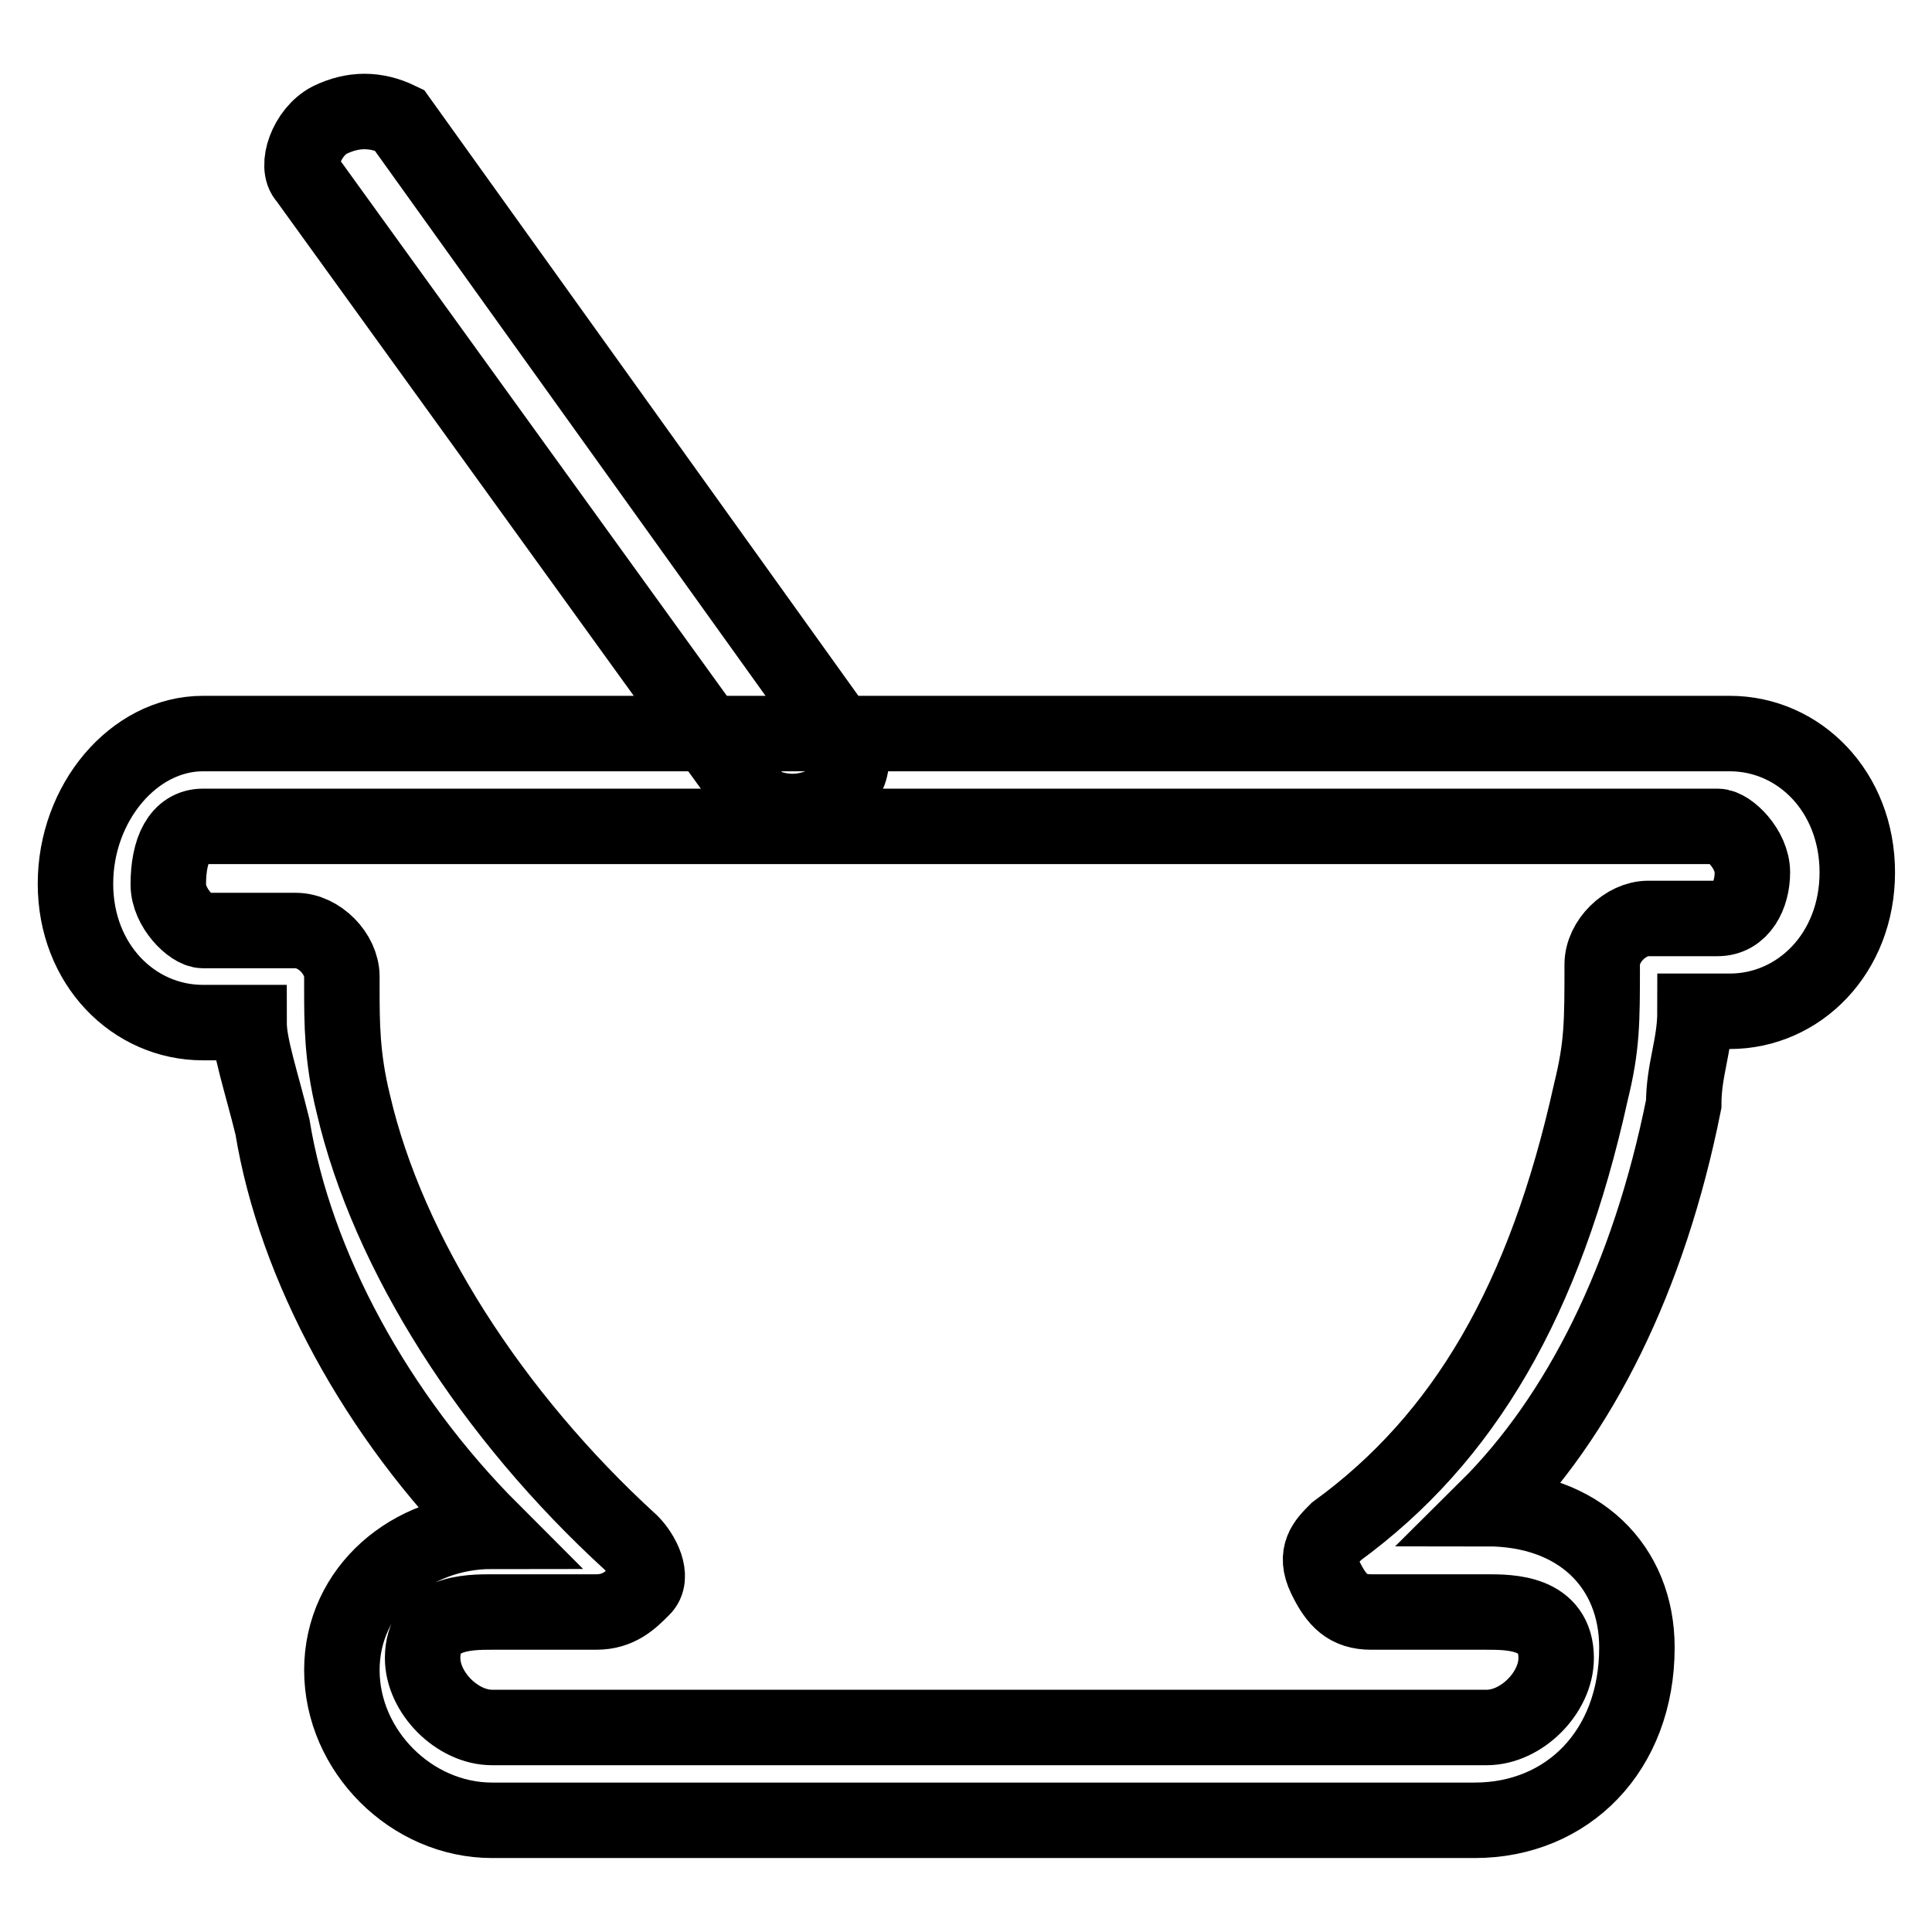
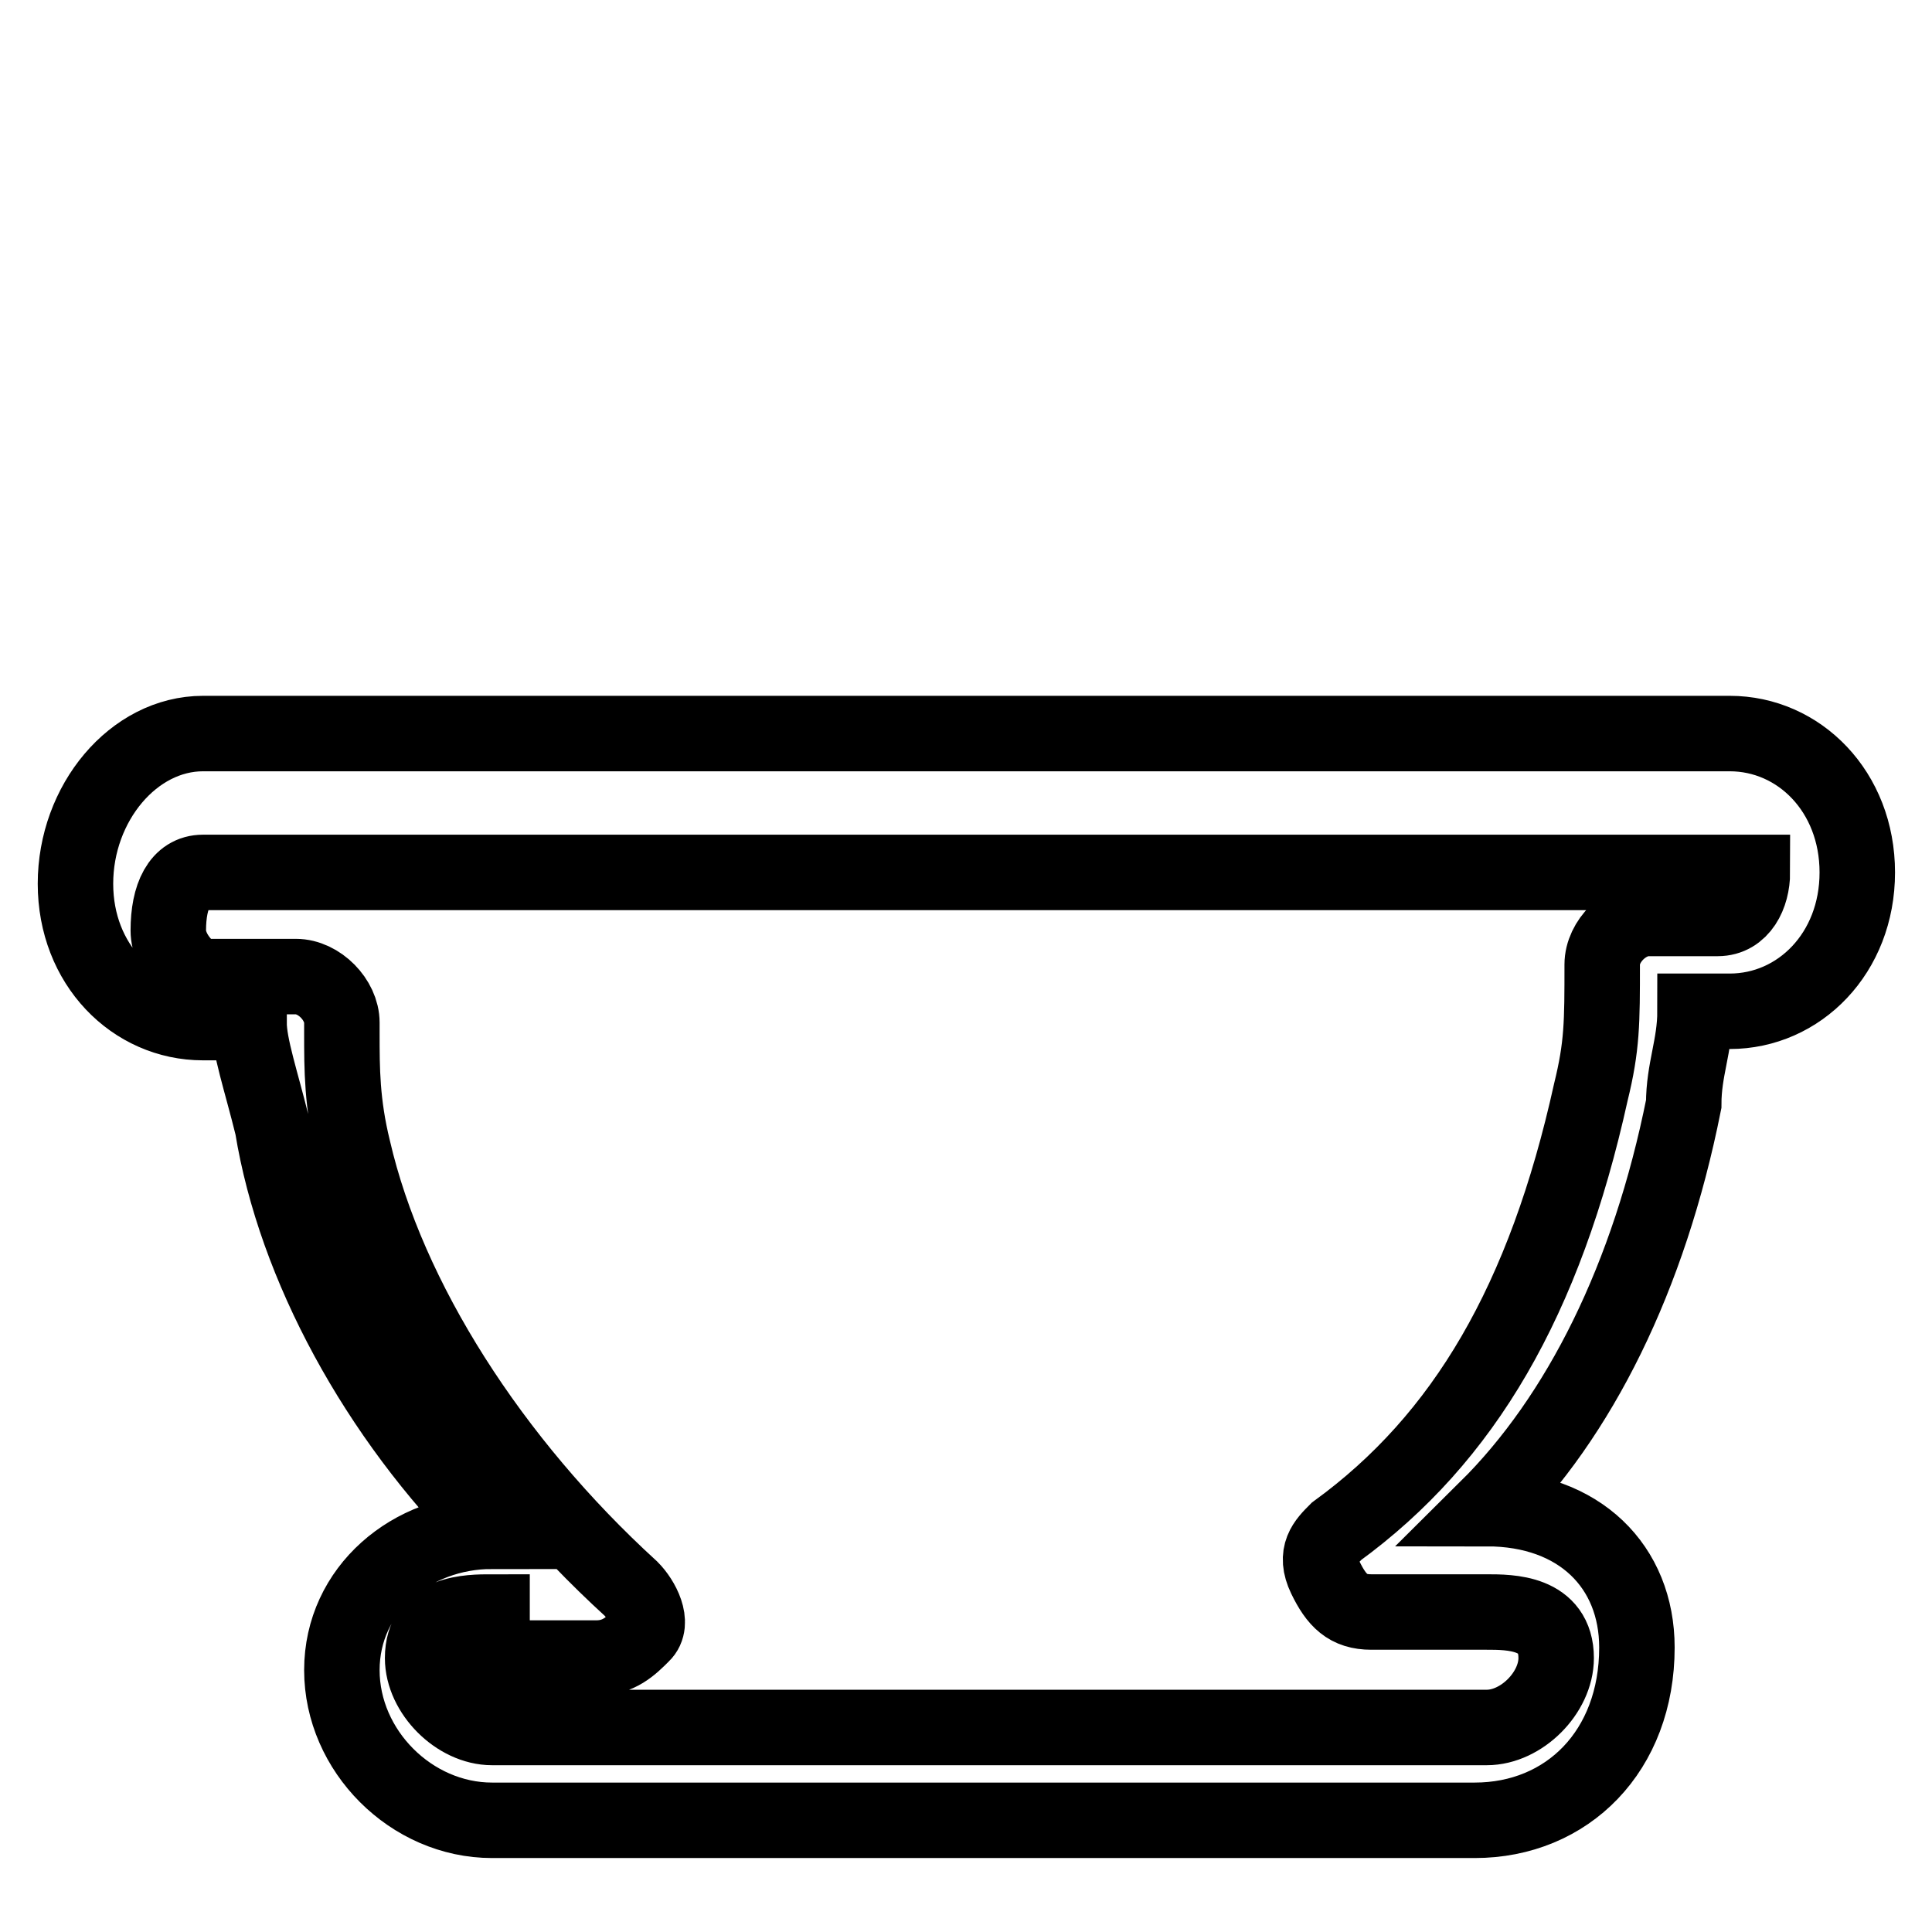
<svg xmlns="http://www.w3.org/2000/svg" version="1.1" x="0px" y="0px" viewBox="0 0 256 256" enable-background="new 0 0 256 256" xml:space="preserve">
  <g>
-     <path stroke-width="10" fill-opacity="0" stroke="#000000" d="M195.4,241.2H65.2c-10.7,0-19.9-9.2-19.9-19.9s9.2-18.4,19.9-18.4c-15.3-15.3-26.1-35.2-29.1-53.6 c-1.5-6.1-3.1-10.7-3.1-13.8h-6.1c-9.2,0-16.9-7.7-16.9-18.4c0-10.7,7.7-19.9,16.9-19.9h202.3c9.2,0,16.9,7.7,16.9,18.4 c0,10.7-7.7,18.4-16.9,18.4h-4.6c0,4.6-1.5,7.7-1.5,12.3c-4.6,23-13.8,41.4-26.1,53.6c12.3,0,19.9,7.7,19.9,18.4 C216.9,232,207.7,241.2,195.4,241.2z M65.2,213.6c-3.1,0-9.2,0-9.2,6.1c0,4.6,4.6,9.2,9.2,9.2H197c4.6,0,9.2-4.6,9.2-9.2 c0-6.1-6.1-6.1-9.2-6.1h-15.3c-3.1,0-4.6-1.5-6.1-4.6c-1.5-3.1,0-4.6,1.5-6.1c16.9-12.3,27.6-30.6,33.7-58.2 c1.5-6.1,1.5-9.2,1.5-16.9c0-3.1,3.1-6.1,6.1-6.1h9.2c3.1,0,4.6-3.1,4.6-6.1c0-3.1-3.1-6.1-4.6-6.1H26.9c-3.1,0-4.6,3.1-4.6,7.7 c0,3.1,3.1,6.1,4.6,6.1h12.3c3.1,0,6.1,3.1,6.1,6.1v1.5c0,4.6,0,9.2,1.5,15.3c4.6,19.9,18.4,41.4,36.8,58.2 c1.5,1.5,3.1,4.6,1.5,6.1c-1.5,1.5-3.1,3.1-6.1,3.1H65.2z" />
-     <path stroke-width="10" fill-opacity="0" stroke="#000000" d="M109.6,106.4c-3.1,1.5-6.1,1.5-9.2,0L40.6,23.6c-1.5-1.5,0-6.1,3.1-7.7c3.1-1.5,6.1-1.5,9.2,0l58.2,81.2 C114.2,100.2,112.7,103.3,109.6,106.4z" />
+     <path stroke-width="10" fill-opacity="0" stroke="#000000" d="M195.4,241.2H65.2c-10.7,0-19.9-9.2-19.9-19.9s9.2-18.4,19.9-18.4c-15.3-15.3-26.1-35.2-29.1-53.6 c-1.5-6.1-3.1-10.7-3.1-13.8h-6.1c-9.2,0-16.9-7.7-16.9-18.4c0-10.7,7.7-19.9,16.9-19.9h202.3c9.2,0,16.9,7.7,16.9,18.4 c0,10.7-7.7,18.4-16.9,18.4h-4.6c0,4.6-1.5,7.7-1.5,12.3c-4.6,23-13.8,41.4-26.1,53.6c12.3,0,19.9,7.7,19.9,18.4 C216.9,232,207.7,241.2,195.4,241.2z M65.2,213.6c-3.1,0-9.2,0-9.2,6.1c0,4.6,4.6,9.2,9.2,9.2H197c4.6,0,9.2-4.6,9.2-9.2 c0-6.1-6.1-6.1-9.2-6.1h-15.3c-3.1,0-4.6-1.5-6.1-4.6c-1.5-3.1,0-4.6,1.5-6.1c16.9-12.3,27.6-30.6,33.7-58.2 c1.5-6.1,1.5-9.2,1.5-16.9c0-3.1,3.1-6.1,6.1-6.1h9.2c3.1,0,4.6-3.1,4.6-6.1H26.9c-3.1,0-4.6,3.1-4.6,7.7 c0,3.1,3.1,6.1,4.6,6.1h12.3c3.1,0,6.1,3.1,6.1,6.1v1.5c0,4.6,0,9.2,1.5,15.3c4.6,19.9,18.4,41.4,36.8,58.2 c1.5,1.5,3.1,4.6,1.5,6.1c-1.5,1.5-3.1,3.1-6.1,3.1H65.2z" />
  </g>
</svg>